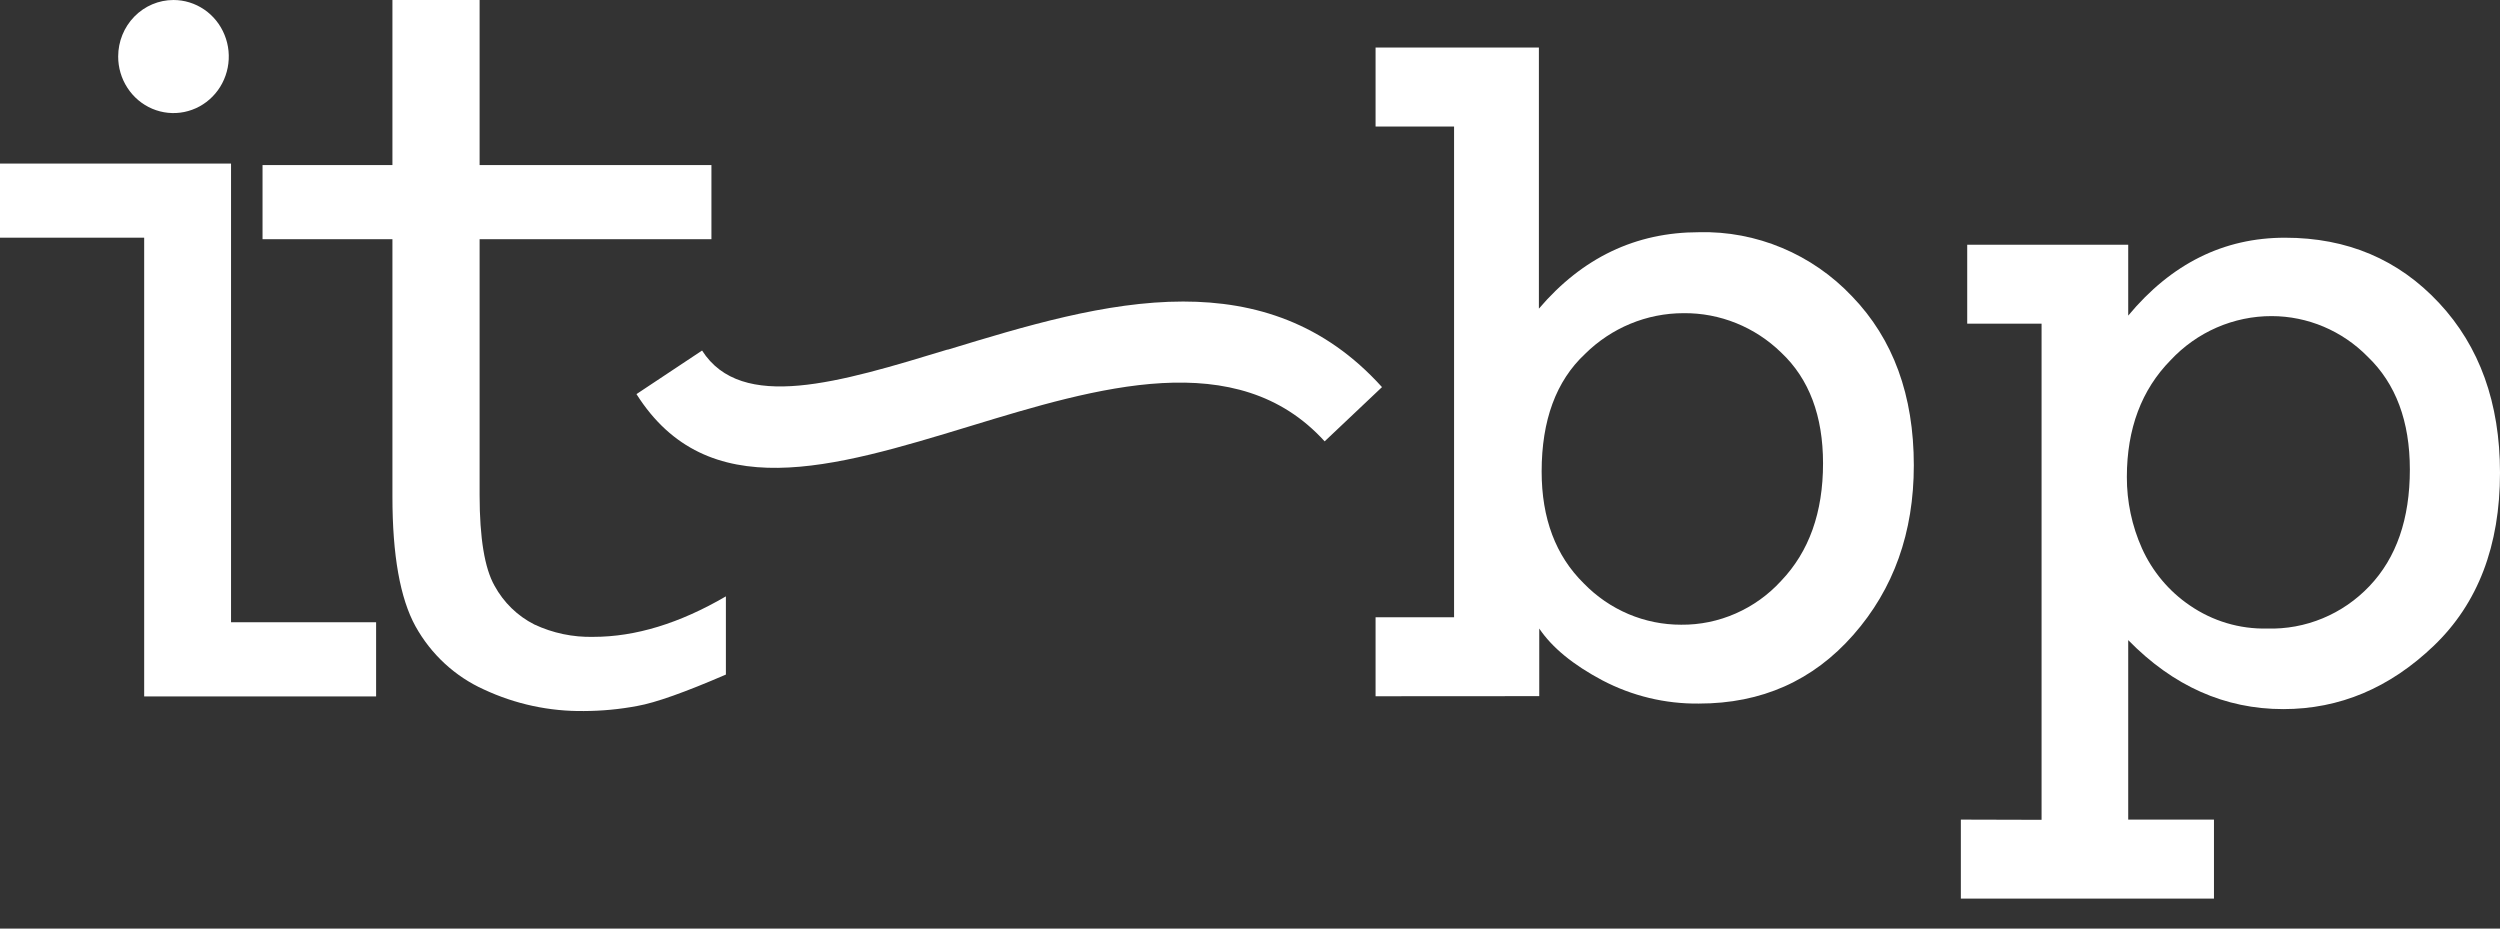
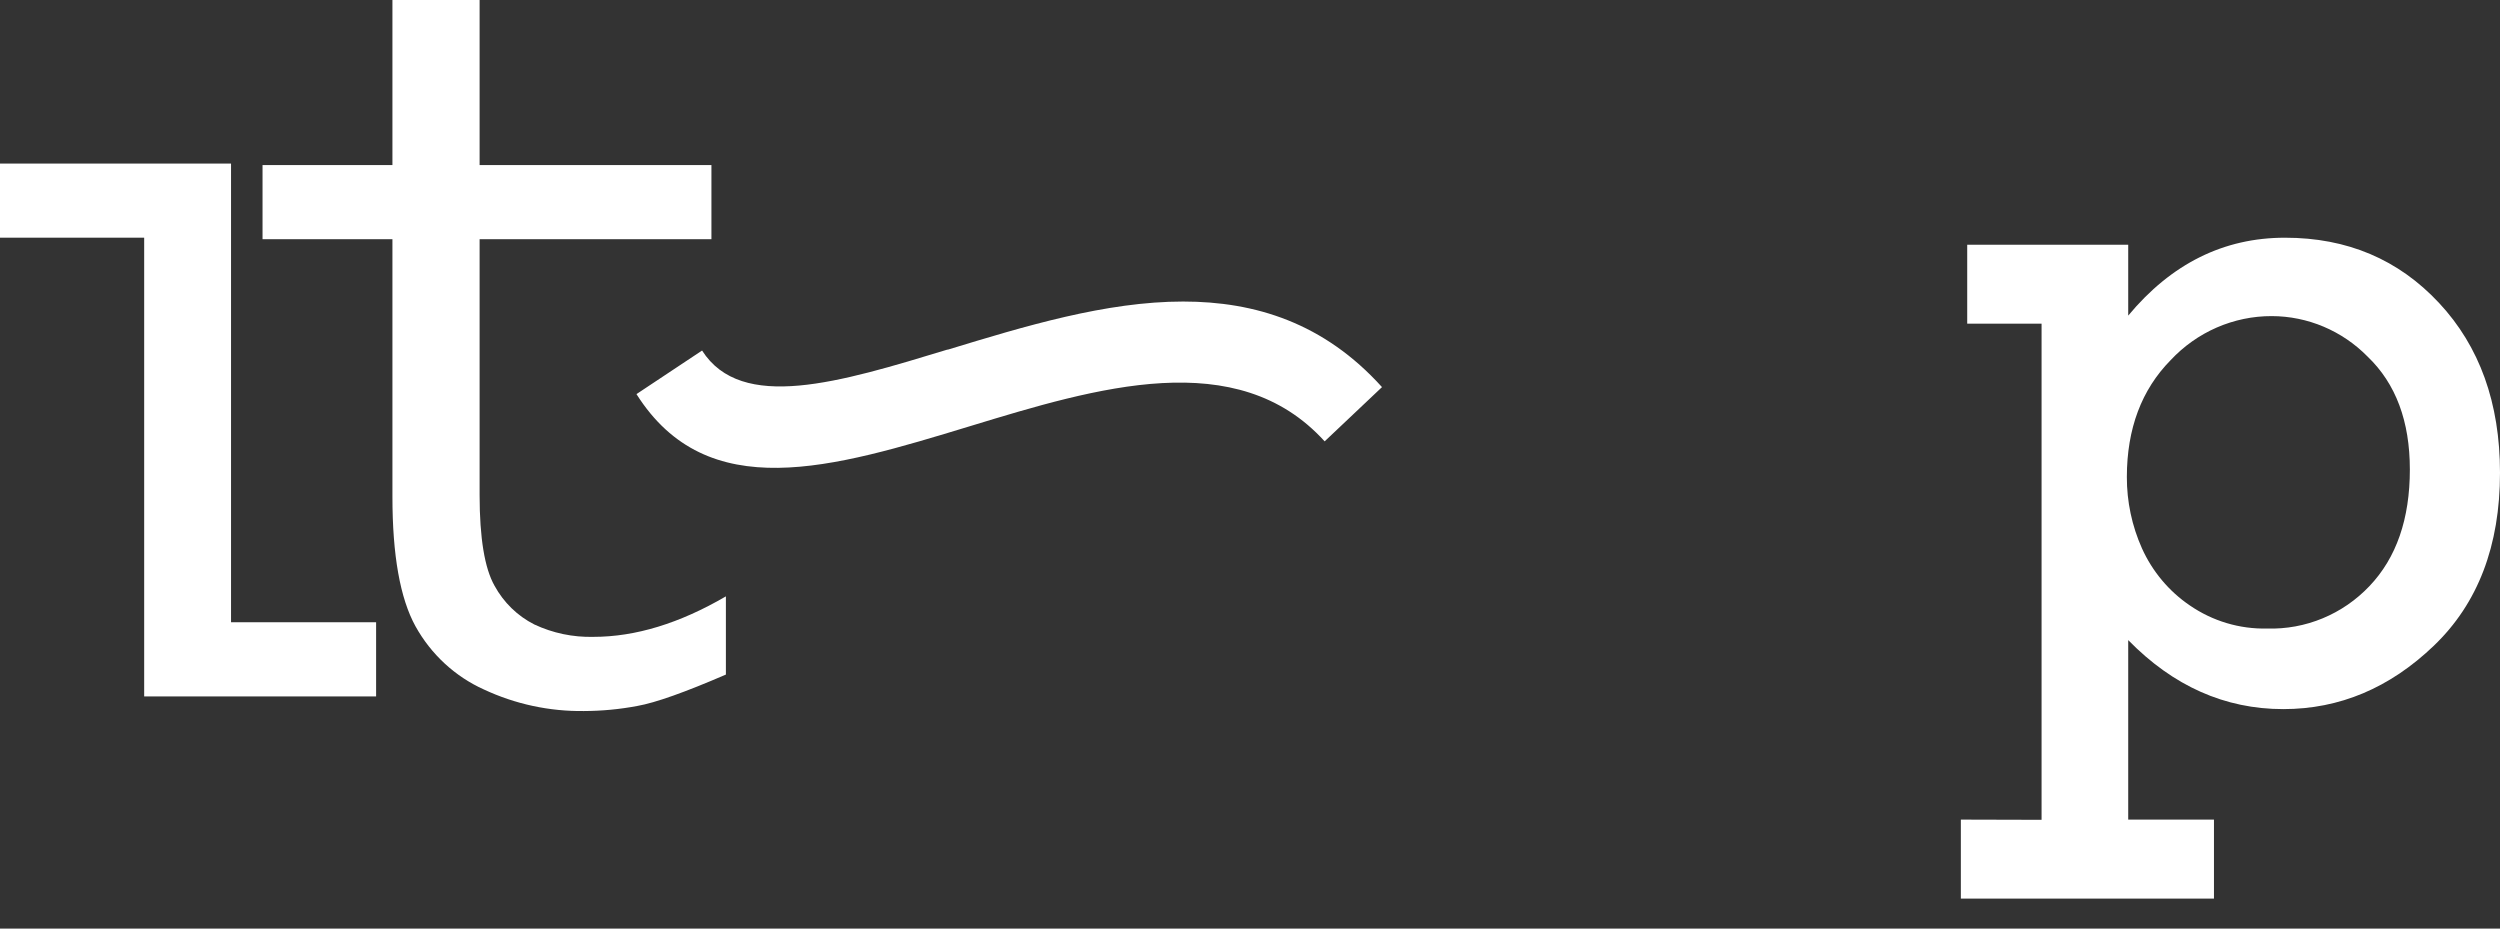
<svg xmlns="http://www.w3.org/2000/svg" width="70" height="26" viewBox="0 0 70 26" fill="none">
  <rect x="0" y="0" width="70" height="26" fill="#333333" stroke="none" />
  <path d="M26.533 9.787C23.504 10.709 20.763 11.545 19.658 9.815L17.821 11.035C19.804 14.168 23.302 13.108 27.157 11.934C30.709 10.852 34.639 9.656 37.09 12.358L38.696 10.839C37.073 9.041 35.146 8.443 33.128 8.443C30.965 8.443 28.691 9.134 26.533 9.792" fill="white" />
-   <path d="M3.309 1.581C3.308 1.895 3.399 2.201 3.569 2.461C3.739 2.722 3.98 2.925 4.263 3.045C4.546 3.165 4.858 3.197 5.158 3.136C5.459 3.075 5.735 2.925 5.952 2.703C6.169 2.482 6.316 2.2 6.376 1.893C6.436 1.586 6.406 1.267 6.288 0.978C6.171 0.688 5.973 0.441 5.718 0.267C5.463 0.093 5.164 2.12234e-07 4.857 0C4.447 -2.84308e-07 4.053 0.167 3.763 0.463C3.472 0.76 3.309 1.162 3.309 1.581Z" fill="white" />
  <path d="M10.988 0V4.621H7.351V6.698H10.988V13.91C10.988 15.545 11.203 16.753 11.633 17.535C12.069 18.321 12.741 18.942 13.55 19.306C14.428 19.716 15.385 19.922 16.352 19.909C16.852 19.907 17.352 19.86 17.844 19.767C18.356 19.677 19.186 19.38 20.325 18.888V16.698C19.029 17.454 17.793 17.832 16.615 17.832C16.045 17.846 15.479 17.728 14.961 17.485C14.491 17.247 14.103 16.87 13.847 16.401C13.569 15.91 13.43 15.065 13.429 13.866V6.698H19.92V4.621H13.429V0H10.988Z" fill="white" />
  <path d="M0 4.58V6.655H4.037V19.5H10.531V17.423H6.469V4.58H0Z" fill="white" />
-   <path d="M38.516 19.495V17.284H40.714V3.542H38.516V1.33H43.089V8.642C44.306 7.215 45.801 6.502 47.573 6.502C48.369 6.482 49.161 6.632 49.898 6.941C50.636 7.25 51.303 7.711 51.857 8.297C53.011 9.492 53.587 11.07 53.587 13.03C53.587 14.91 53.023 16.492 51.894 17.776C50.766 19.06 49.323 19.701 47.567 19.7C46.627 19.711 45.699 19.487 44.863 19.048C44.044 18.613 43.456 18.13 43.099 17.599V19.492L38.516 19.495ZM43.166 13.203C43.166 14.518 43.56 15.562 44.347 16.336C44.704 16.704 45.129 16.995 45.597 17.194C46.065 17.392 46.567 17.493 47.073 17.492C47.597 17.497 48.117 17.39 48.598 17.178C49.08 16.967 49.514 16.656 49.871 16.265C50.654 15.446 51.045 14.35 51.045 12.975C51.045 11.644 50.656 10.611 49.877 9.875C49.14 9.155 48.157 8.758 47.138 8.769C46.108 8.769 45.119 9.179 44.38 9.911C43.571 10.668 43.166 11.766 43.166 13.203Z" fill="white" />
  <path d="M57.164 22.955V9.063H55.082V6.852H59.59V8.837C60.8 7.382 62.265 6.655 63.983 6.656C65.722 6.656 67.159 7.265 68.294 8.483C69.43 9.7 69.999 11.285 70 13.236C70 15.282 69.383 16.896 68.148 18.08C66.914 19.263 65.509 19.855 63.933 19.855C62.298 19.855 60.85 19.211 59.59 17.923V22.949H61.991V25.161H54.904V22.949L57.164 22.955ZM59.552 13.356C59.55 14.044 59.694 14.725 59.974 15.352C60.267 16.002 60.731 16.556 61.315 16.952C61.953 17.391 62.709 17.617 63.479 17.599C64.011 17.615 64.541 17.518 65.035 17.313C65.528 17.109 65.975 16.801 66.346 16.41C67.099 15.618 67.476 14.53 67.476 13.146C67.476 11.794 67.082 10.741 66.295 9.987C65.581 9.26 64.614 8.852 63.607 8.851C63.078 8.85 62.555 8.959 62.068 9.171C61.582 9.383 61.143 9.694 60.778 10.084C59.962 10.914 59.553 12.004 59.552 13.356Z" fill="white" />
</svg>